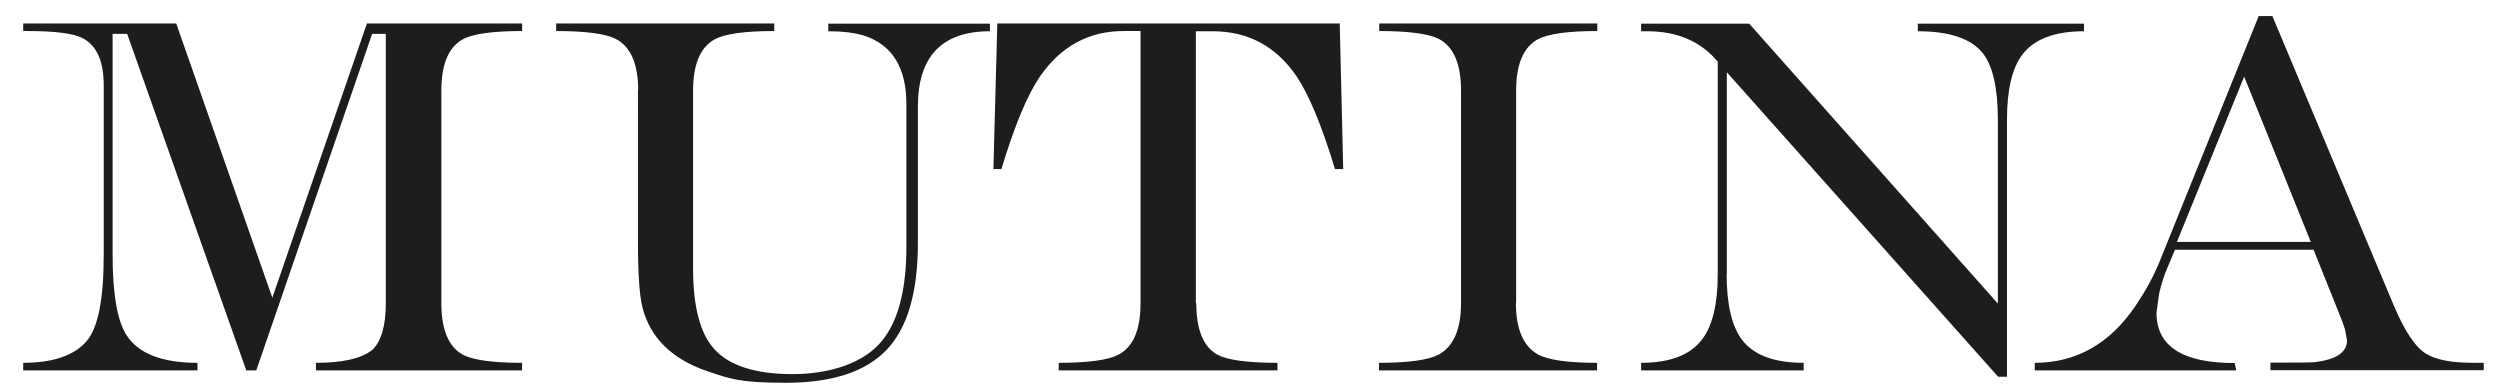
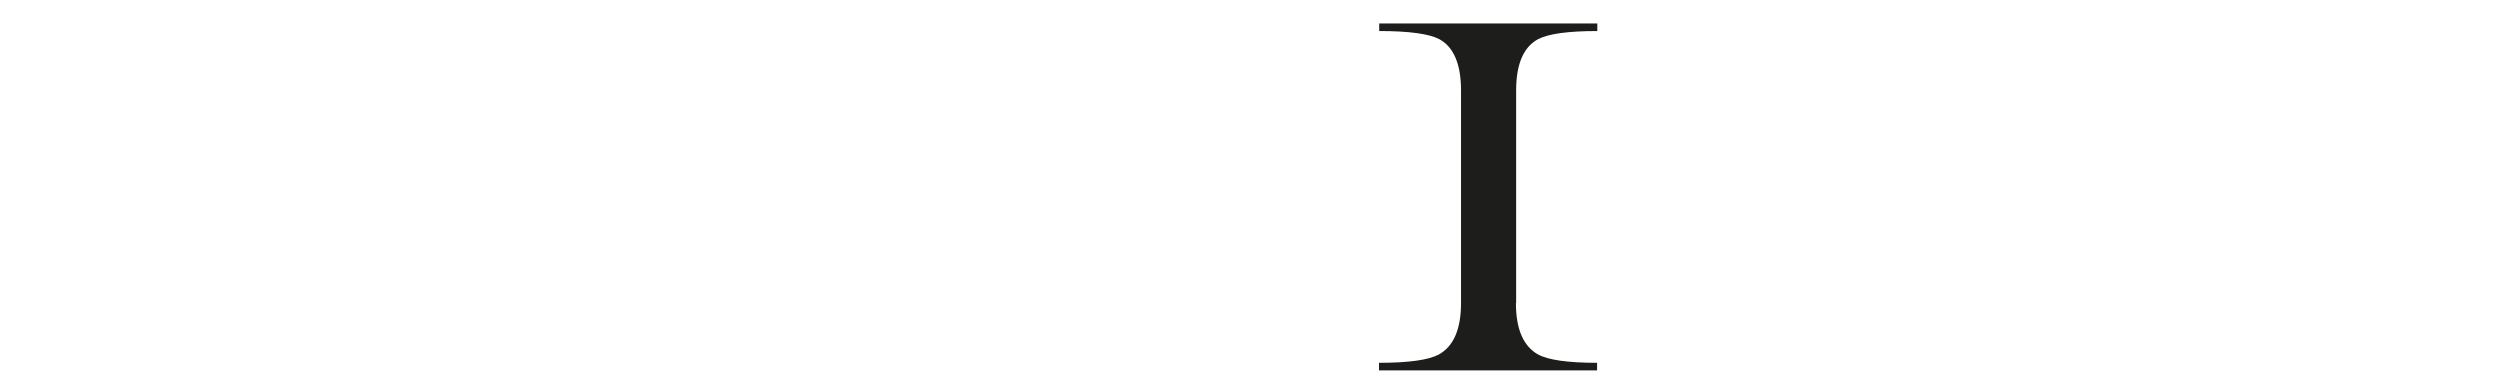
<svg xmlns="http://www.w3.org/2000/svg" id="Livello_1" version="1.1" viewBox="0 0 1152.1 180">
  <defs>
    <style>
      .st0 {
        fill: #1d1d1b;
      }
    </style>
  </defs>
-   <path class="st0" d="M51.9,117.5c0,17.8,2.1,30.1,6.3,36.8,5.4,8.6,16.4,12.9,32.8,12.9v3.5H10.7v-3.5c13.8,0,23.6-3.4,29.3-10.1,5.2-6.1,7.8-19.3,7.8-39.6V39.3c0-11.1-3.2-18.3-9.7-21.7-4.2-2.2-12.7-3.3-25.4-3.3h-2v-3.5h70.5l44.3,126.4L169.1,10.8h71.5v3.5c-13.6,0-22.7,1.3-27.3,3.8-6.6,3.6-9.9,11.5-9.9,23.6v98c0,12.2,3.3,20.1,9.8,23.7,4.6,2.5,13.7,3.8,27.4,3.8v3.5h-95v-3.5c12.1,0,20.7-1.9,25.8-5.8,4.2-3.8,6.4-11.1,6.4-21.7V15.6h-6.3l-53.4,155.1h-4.6L58.6,15.6h-6.7v101.8Z" />
-   <path class="st0" d="M294.1,41.7c0-12.2-3.4-20.1-10.2-23.7-4.6-2.4-13.8-3.7-27.6-3.7v-3.5h100.5v3.5c-13.6,0-22.7,1.3-27.4,3.8-6.7,3.7-10,11.6-10,23.6v82.1c0,17.4,3.2,29.8,9.7,37,6.9,7.7,19,11.6,36.2,11.6s32.9-5.1,41.2-15.4c7.5-9.2,11.2-23.6,11.2-43.3V48c0-16.8-6.5-27.4-19.6-31.6-4.2-1.3-9.7-2-16.4-2v-3.5h74.5v3.5c-22.1,0-33.2,11.6-33.2,34.7v62.9c0,22.8-4.8,39.2-14.5,49.3-9.7,10.1-25.1,15.1-46.4,15.1s-25.6-1.8-36-5.3c-16.6-5.6-26.6-15.6-30.1-29.7-1.3-5.4-2-15.3-2-29.7V41.7Z" />
-   <path class="st0" d="M551.3,139.7c0,12.3,3.3,20.3,9.8,23.8,4.5,2.4,13.7,3.7,27.6,3.7v3.5h-100.8v-3.5c13.8,0,23-1.3,27.6-3.8,6.8-3.6,10.1-11.5,10.1-23.7V14.3h-7.8c-16,0-28.9,7-38.5,20.9-5.9,8.6-11.8,22.8-17.8,42.7h-3.7l1.8-67.1h157.8l1.6,67.1h-3.8c-6.1-20.2-12.1-34.5-17.8-42.9-9.5-13.8-22.4-20.6-38.6-20.6h-7.7v125.4Z" />
  <path class="st0" d="M698.6,139.7c0,11.9,3.4,19.8,10.1,23.6,4.7,2.6,13.8,3.9,27.3,3.9v3.5h-100.5v-3.5c13.7,0,22.8-1.3,27.5-3.8,6.8-3.7,10.3-11.6,10.3-23.7V41.7c0-12.2-3.4-20.1-10.1-23.7-4.6-2.4-13.8-3.7-27.6-3.7v-3.5h100.5v3.5c-13.6,0-22.7,1.3-27.4,3.8-6.7,3.7-10,11.6-10,23.6v98Z" />
-   <path class="st0" d="M795.7,126.2c0,14.1,2.4,24.2,7.1,30.4,5.4,7.1,14.9,10.6,28.4,10.6v3.5h-74.9v-3.5c13.3,0,22.7-3.6,28.1-10.8,4.8-6.3,7.2-16.3,7.2-29.9V28.4c-7.9-9.4-18.7-14-32.6-14h-2.7v-3.5h49.8l114.6,129V55.3c0-14.9-2.4-25.3-7.2-31.1-5.4-6.5-15.3-9.8-29.7-9.8v-3.5h76.6v3.5c-13.5,0-22.9,3.6-28.3,10.6-4.8,6.2-7.2,16.3-7.2,30.1v118.5h-4.1c0,0-125-140.3-125-140.3v93Z" />
-   <path class="st0" d="M937.7,170.7v-3.5c19,0,34.5-8.7,46.4-26.2,4.6-6.8,8.2-13.4,10.9-19.9l45.9-113.7h6.3l55.8,133c5.1,12.2,10.2,19.8,15.2,22.7,4.6,2.8,11.8,4.1,21.8,4.1h4.6c0-.1,0,3.4,0,3.4h-98.3v-3.5c11.7,0,18.5,0,20.4-.2,9.9-1.2,14.9-4.5,14.9-10l-.8-4.4c-.2-1.1-.9-3.2-2.1-6.2l-12.5-31.2h-63.9l-3.6,8.6c-1.5,3.5-2.7,7.4-3.7,11.6l-1.2,8.8c0,15.5,12,23.2,36,23.2l.8,3.4h-92.9ZM1003.2,111.5h61.7l-30.7-76.2-31,76.2Z" />
</svg>